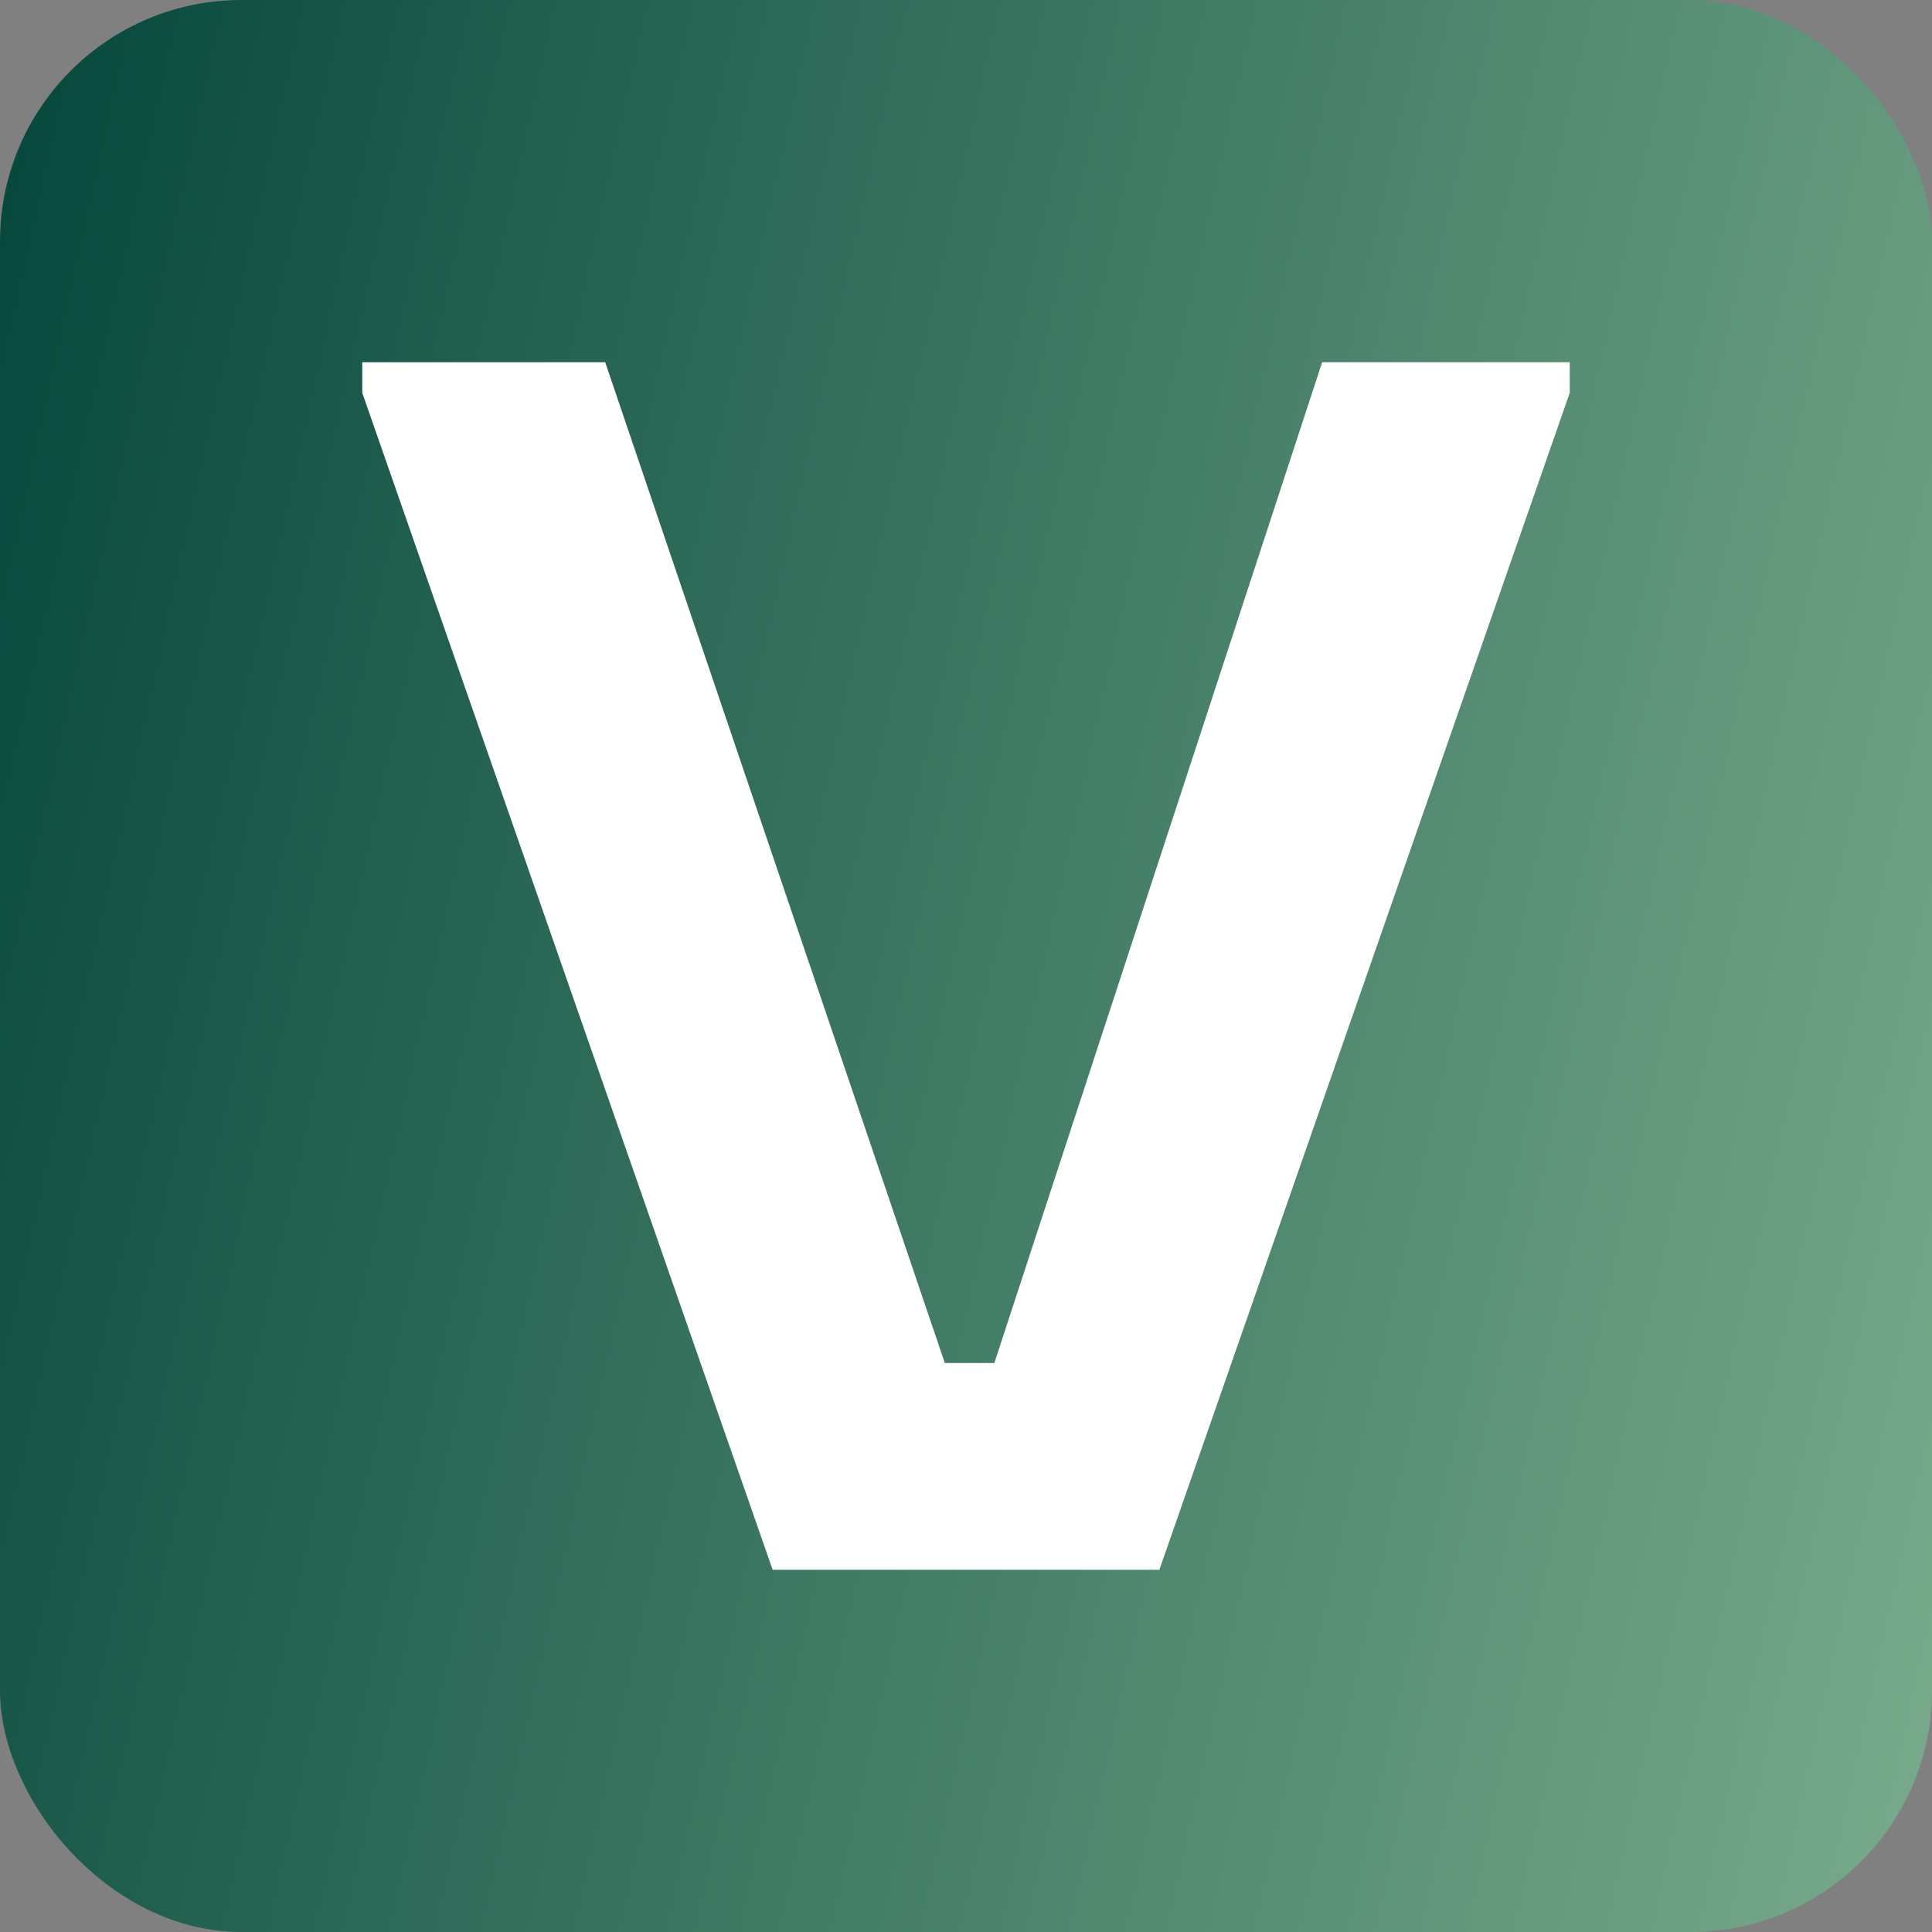
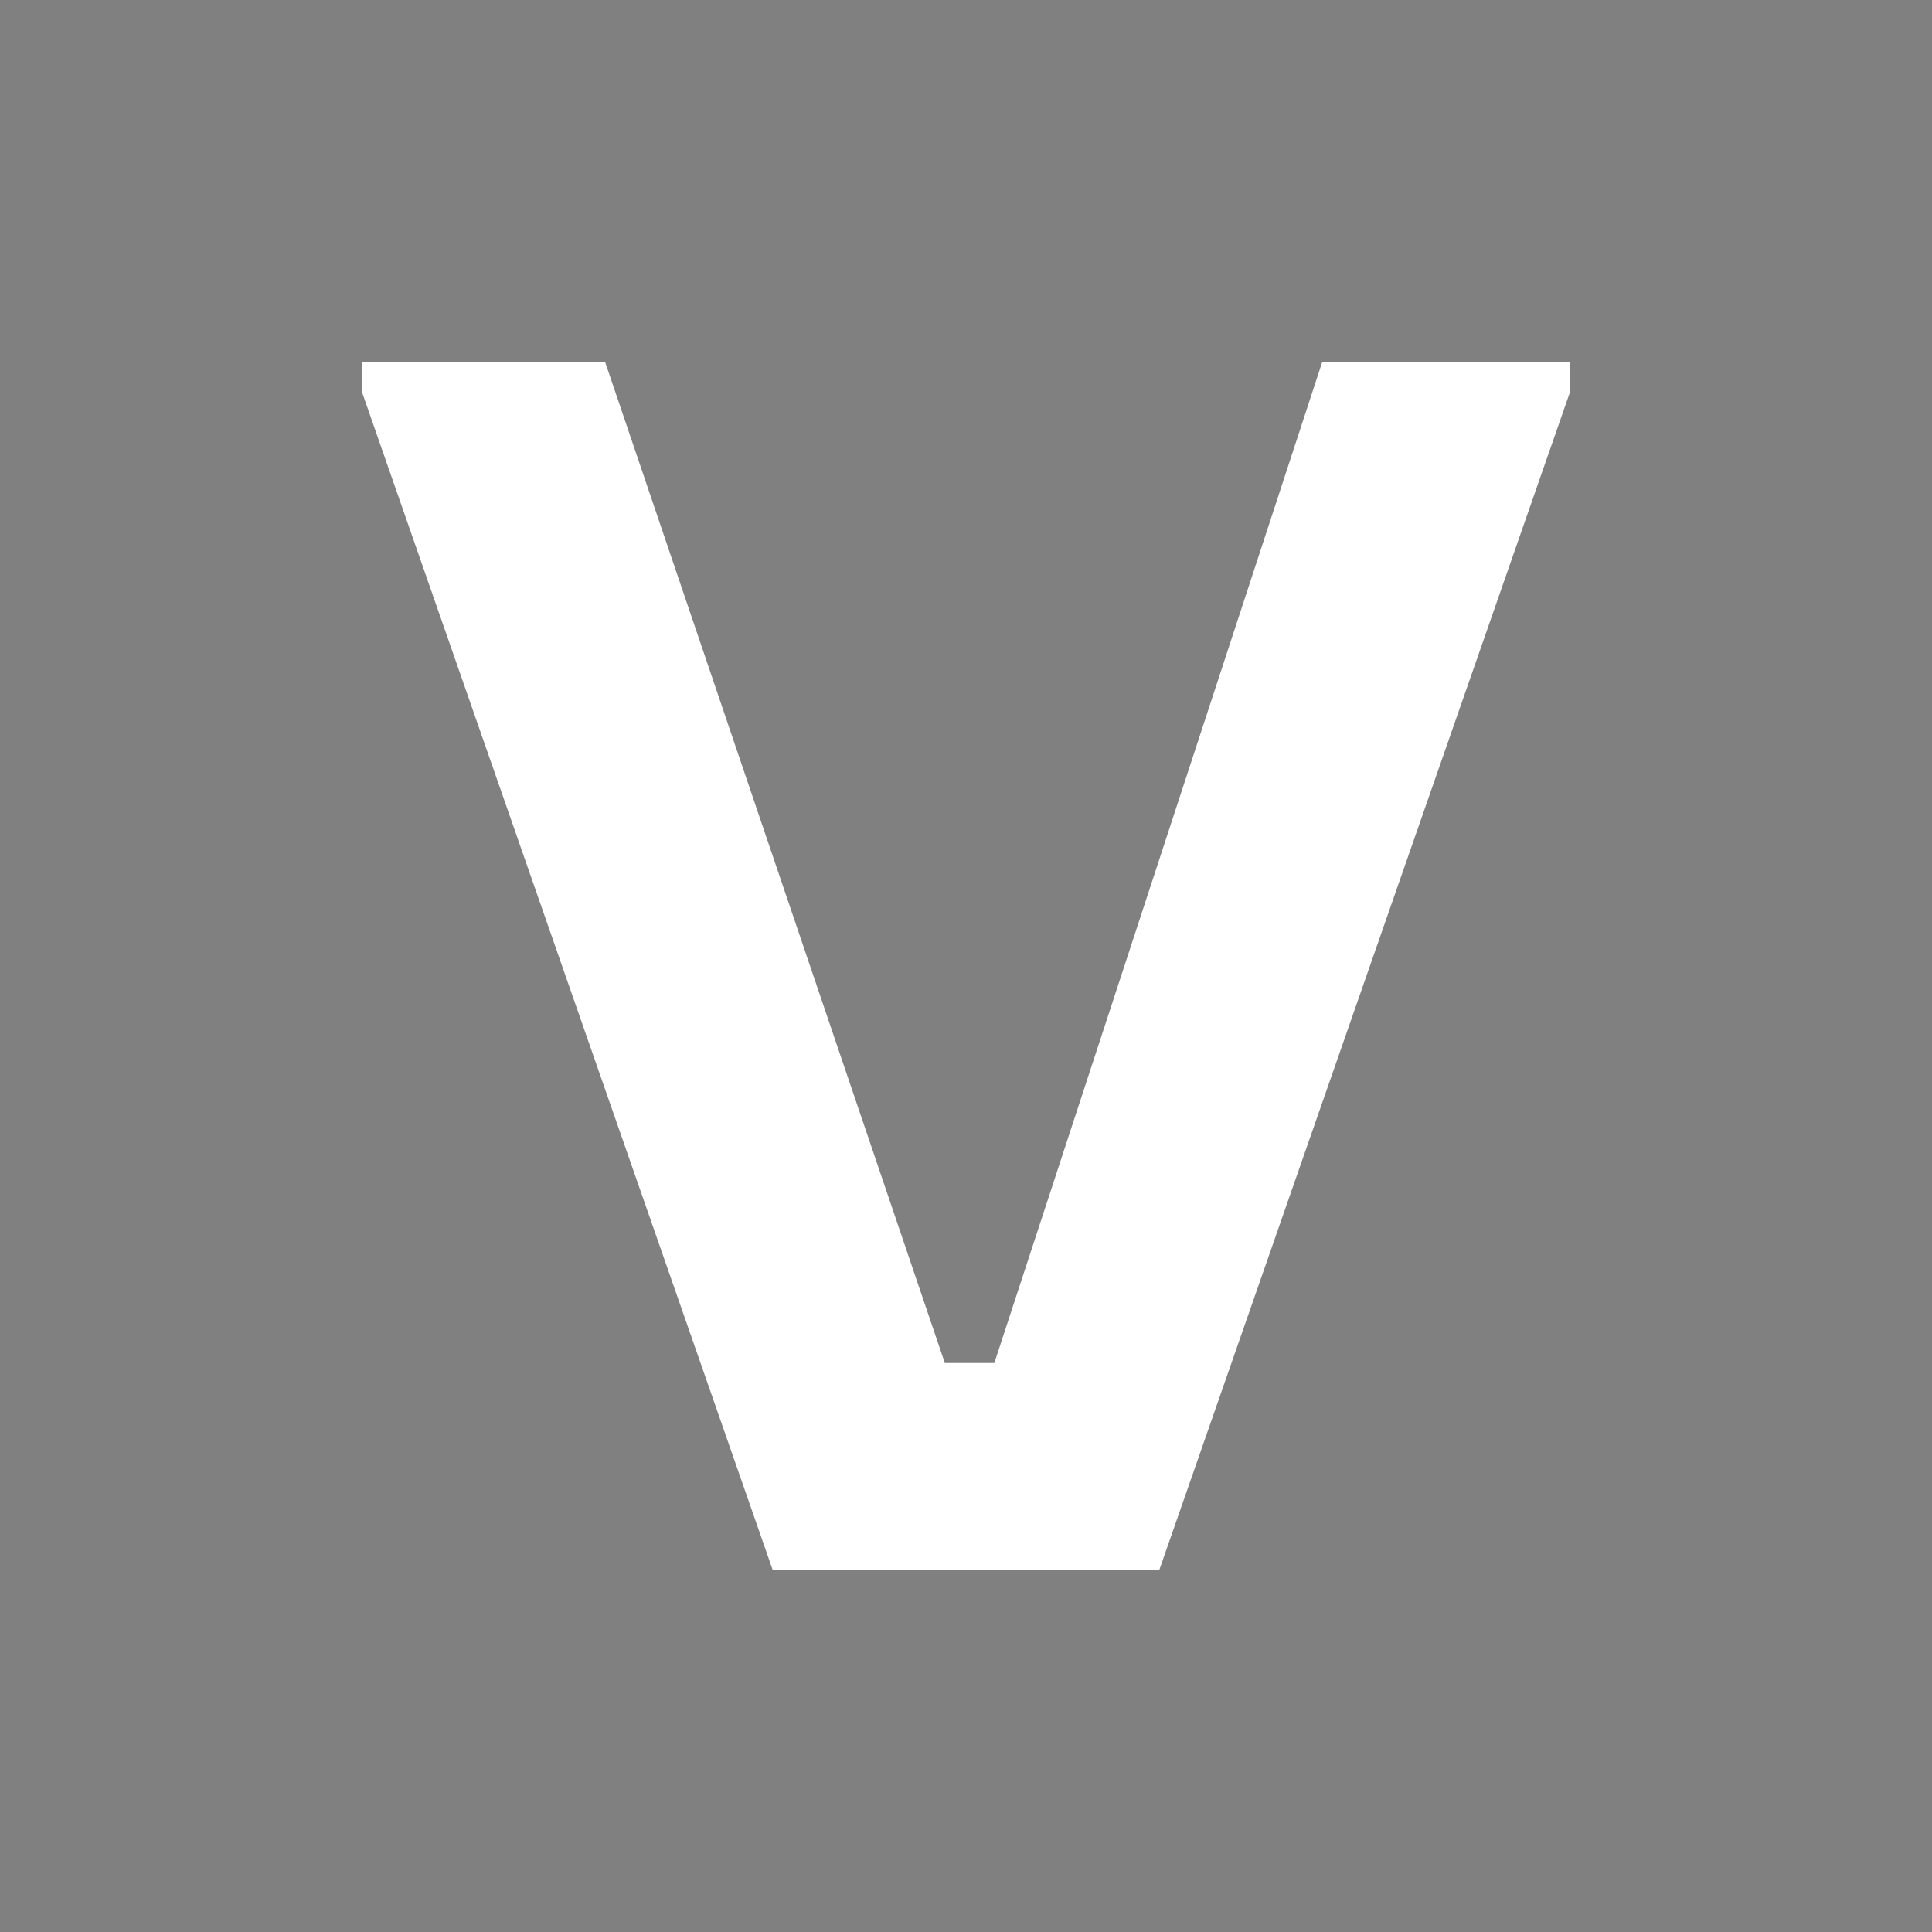
<svg xmlns="http://www.w3.org/2000/svg" width="512" height="512" viewBox="0 0 512 512" fill="none">
  <rect x="0" y="0" width="512" height="512" fill="#808080" stroke="none" />
-   <rect width="512" height="512" rx="64" fill="url(#paint0_linear_141_7471)" />
  <path d="M96 104.096V96H160.384L250.385 361.217H263.509L350.38 96H416V104.096L307.247 416H204.753L96 104.096Z" fill="white" />
  <defs>
    <linearGradient id="paint0_linear_141_7471" x1="-17.6" y1="-55.968" x2="1061.3" y2="182.47" gradientUnits="userSpaceOnUse">
      <stop stop-color="#004238" />
      <stop offset="1" stop-color="#D1F8C9" />
    </linearGradient>
  </defs>
</svg>